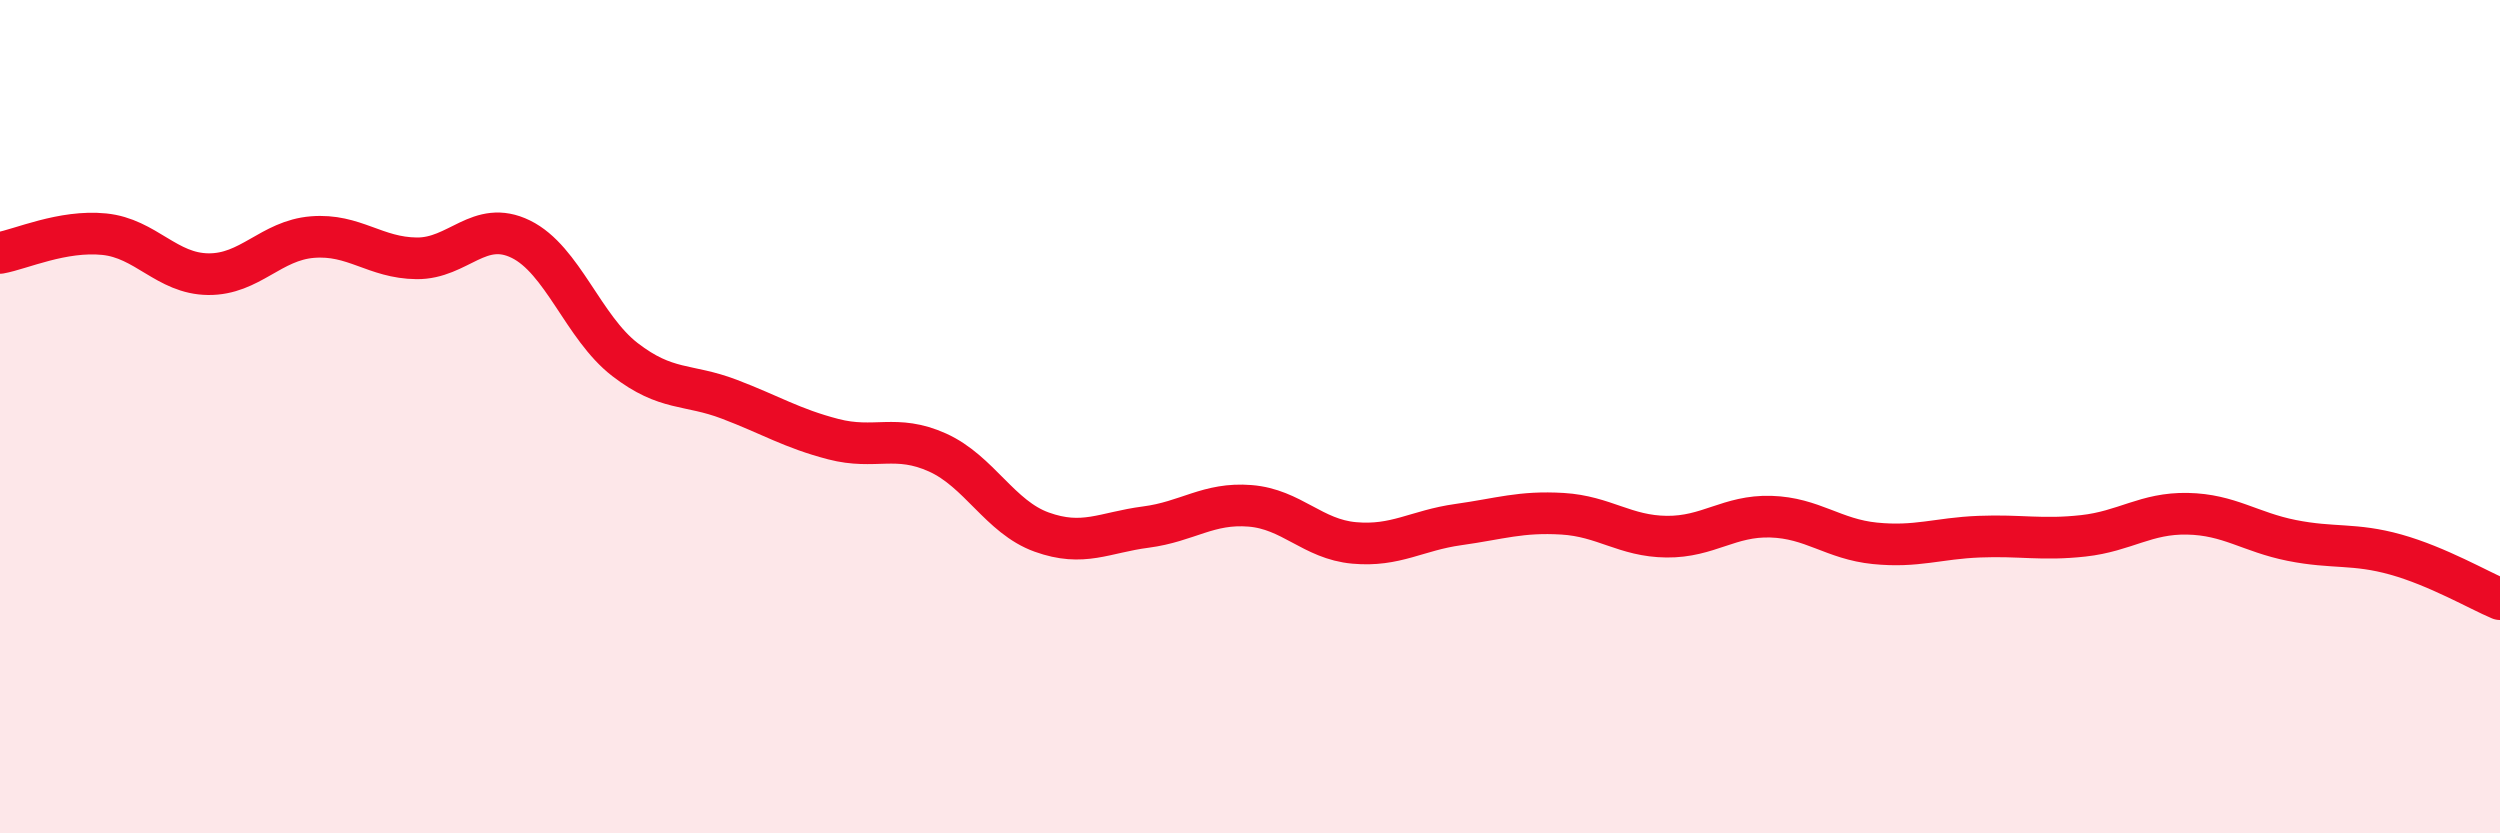
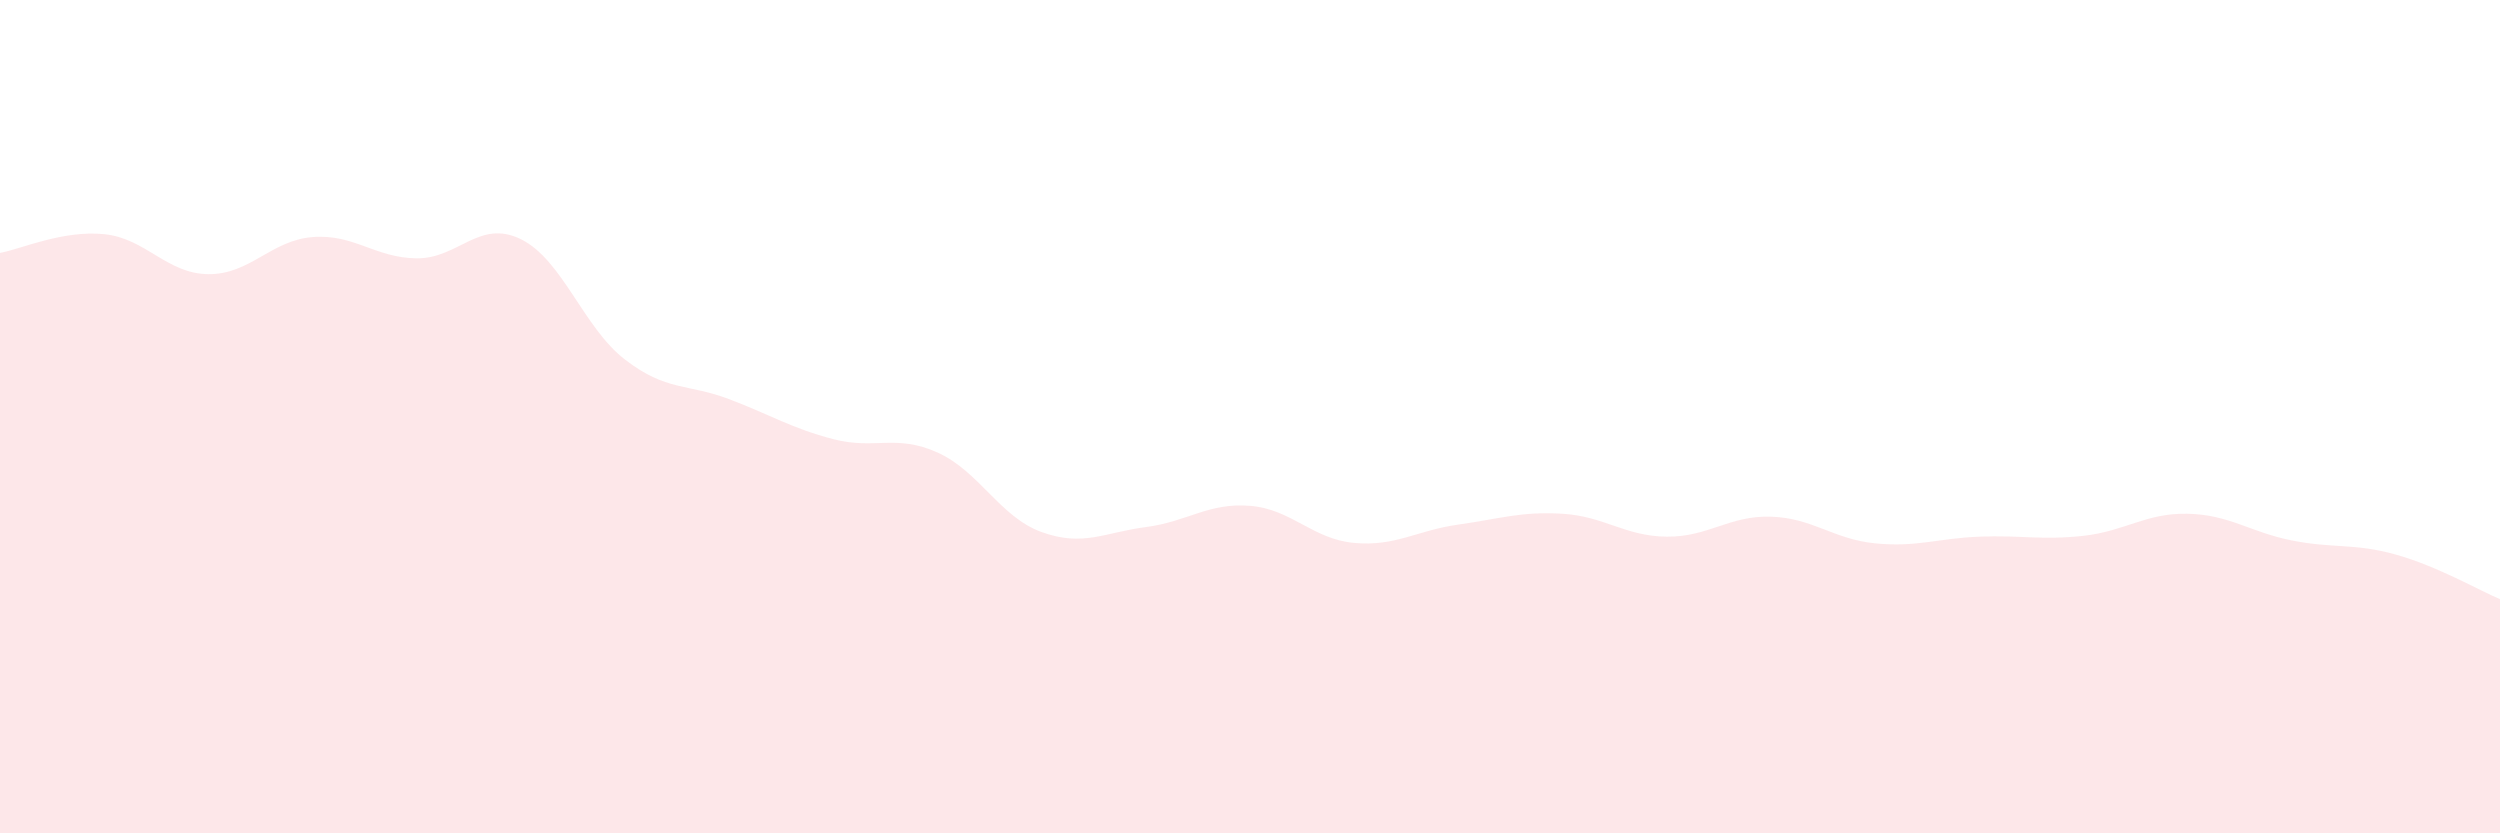
<svg xmlns="http://www.w3.org/2000/svg" width="60" height="20" viewBox="0 0 60 20">
  <path d="M 0,6.07 C 0.5,5.98 1.5,5.52 2.5,5.62 C 3.5,5.72 4,6.57 5,6.58 C 6,6.59 6.5,5.77 7.5,5.69 C 8.5,5.61 9,6.19 10,6.2 C 11,6.21 11.5,5.25 12.5,5.74 C 13.5,6.23 14,7.86 15,8.63 C 16,9.4 16.5,9.2 17.5,9.58 C 18.5,9.96 19,10.28 20,10.54 C 21,10.8 21.5,10.41 22.5,10.86 C 23.5,11.31 24,12.41 25,12.77 C 26,13.13 26.5,12.78 27.5,12.65 C 28.5,12.52 29,12.06 30,12.14 C 31,12.22 31.5,12.94 32.5,13.03 C 33.5,13.12 34,12.73 35,12.59 C 36,12.45 36.5,12.27 37.5,12.33 C 38.5,12.39 39,12.87 40,12.88 C 41,12.89 41.5,12.37 42.5,12.4 C 43.5,12.43 44,12.94 45,13.04 C 46,13.14 46.5,12.92 47.5,12.88 C 48.5,12.84 49,12.97 50,12.86 C 51,12.75 51.5,12.31 52.5,12.33 C 53.5,12.35 54,12.77 55,12.97 C 56,13.17 56.5,13.03 57.5,13.31 C 58.5,13.59 59.5,14.17 60,14.38L60 20L0 20Z" fill="#EB0A25" opacity="0.1" stroke-linecap="round" stroke-linejoin="round" />
-   <path d="M 0,6.07 C 0.5,5.98 1.5,5.52 2.5,5.62 C 3.5,5.72 4,6.57 5,6.58 C 6,6.59 6.5,5.77 7.5,5.69 C 8.5,5.61 9,6.19 10,6.2 C 11,6.21 11.5,5.25 12.5,5.74 C 13.5,6.23 14,7.86 15,8.63 C 16,9.4 16.5,9.2 17.5,9.58 C 18.5,9.96 19,10.28 20,10.54 C 21,10.8 21.5,10.41 22.5,10.86 C 23.5,11.31 24,12.41 25,12.77 C 26,13.13 26.5,12.78 27.5,12.65 C 28.5,12.52 29,12.06 30,12.14 C 31,12.22 31.5,12.94 32.5,13.03 C 33.5,13.12 34,12.73 35,12.59 C 36,12.45 36.5,12.27 37.5,12.33 C 38.5,12.39 39,12.87 40,12.88 C 41,12.89 41.5,12.37 42.5,12.4 C 43.5,12.43 44,12.94 45,13.04 C 46,13.14 46.5,12.92 47.5,12.88 C 48.5,12.84 49,12.97 50,12.86 C 51,12.75 51.5,12.31 52.5,12.33 C 53.5,12.35 54,12.77 55,12.97 C 56,13.17 56.5,13.03 57.5,13.31 C 58.5,13.59 59.5,14.17 60,14.38" stroke="#EB0A25" stroke-width="1" fill="none" stroke-linecap="round" stroke-linejoin="round" />
</svg>